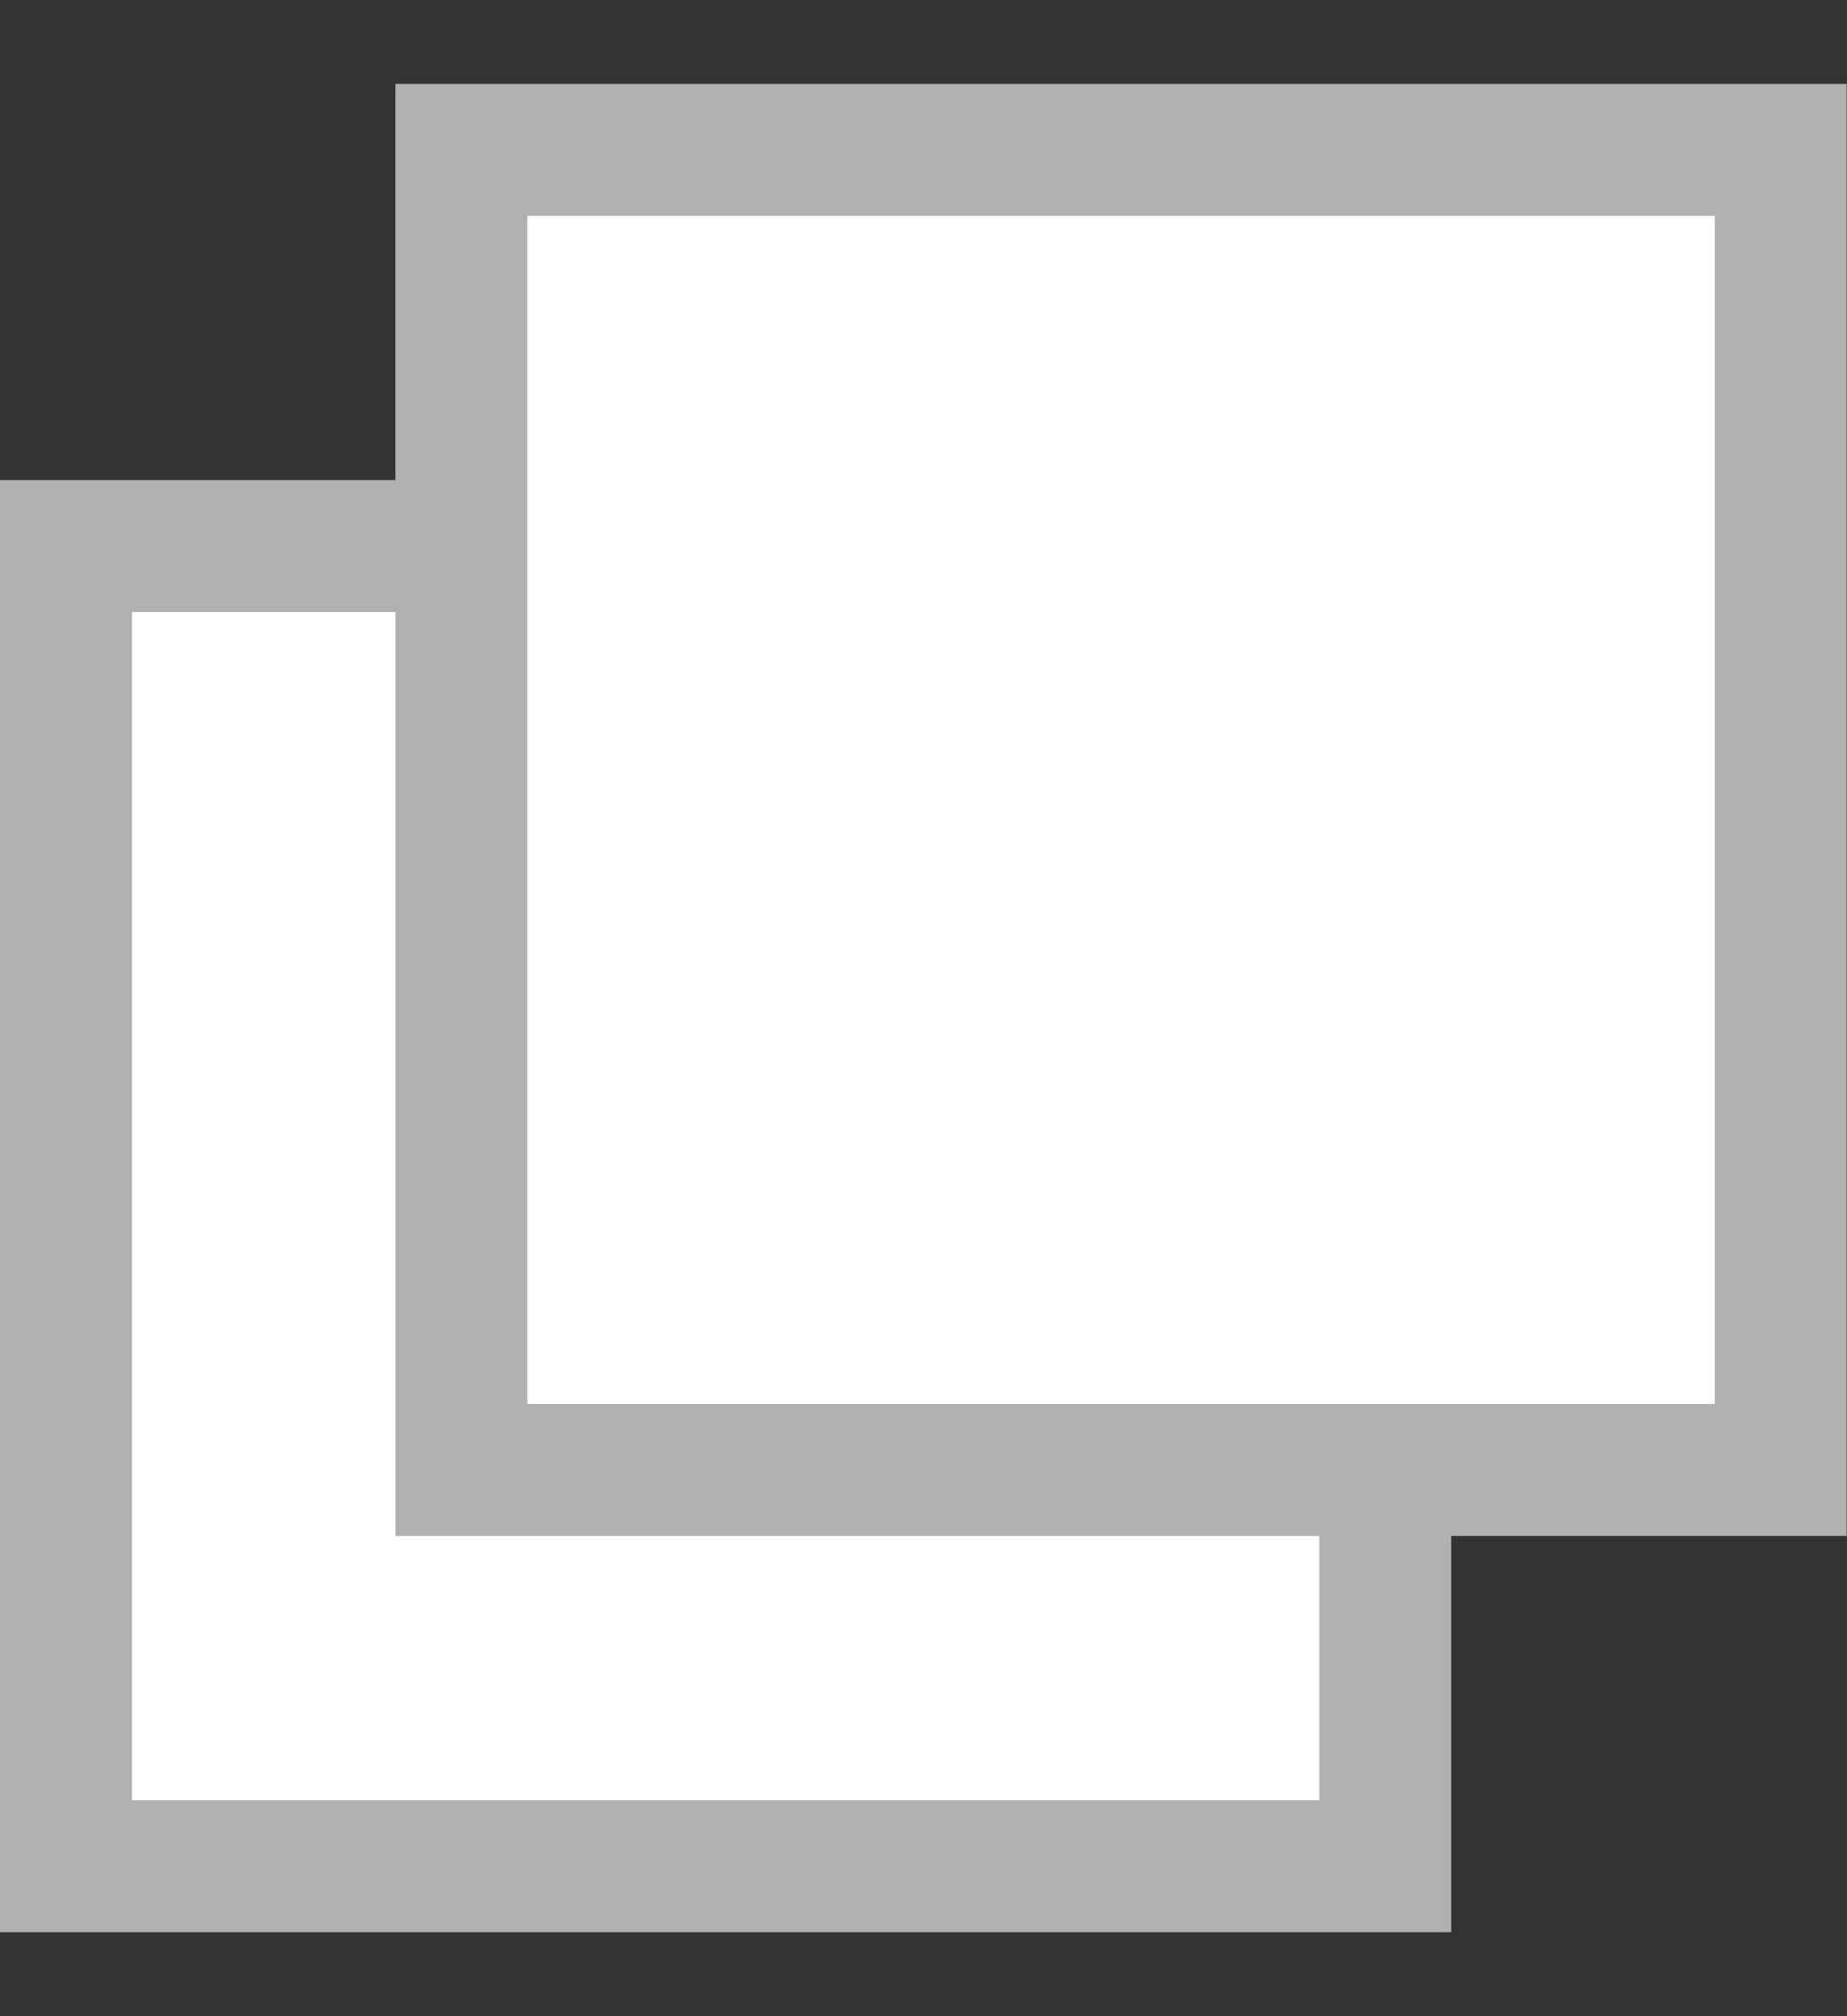
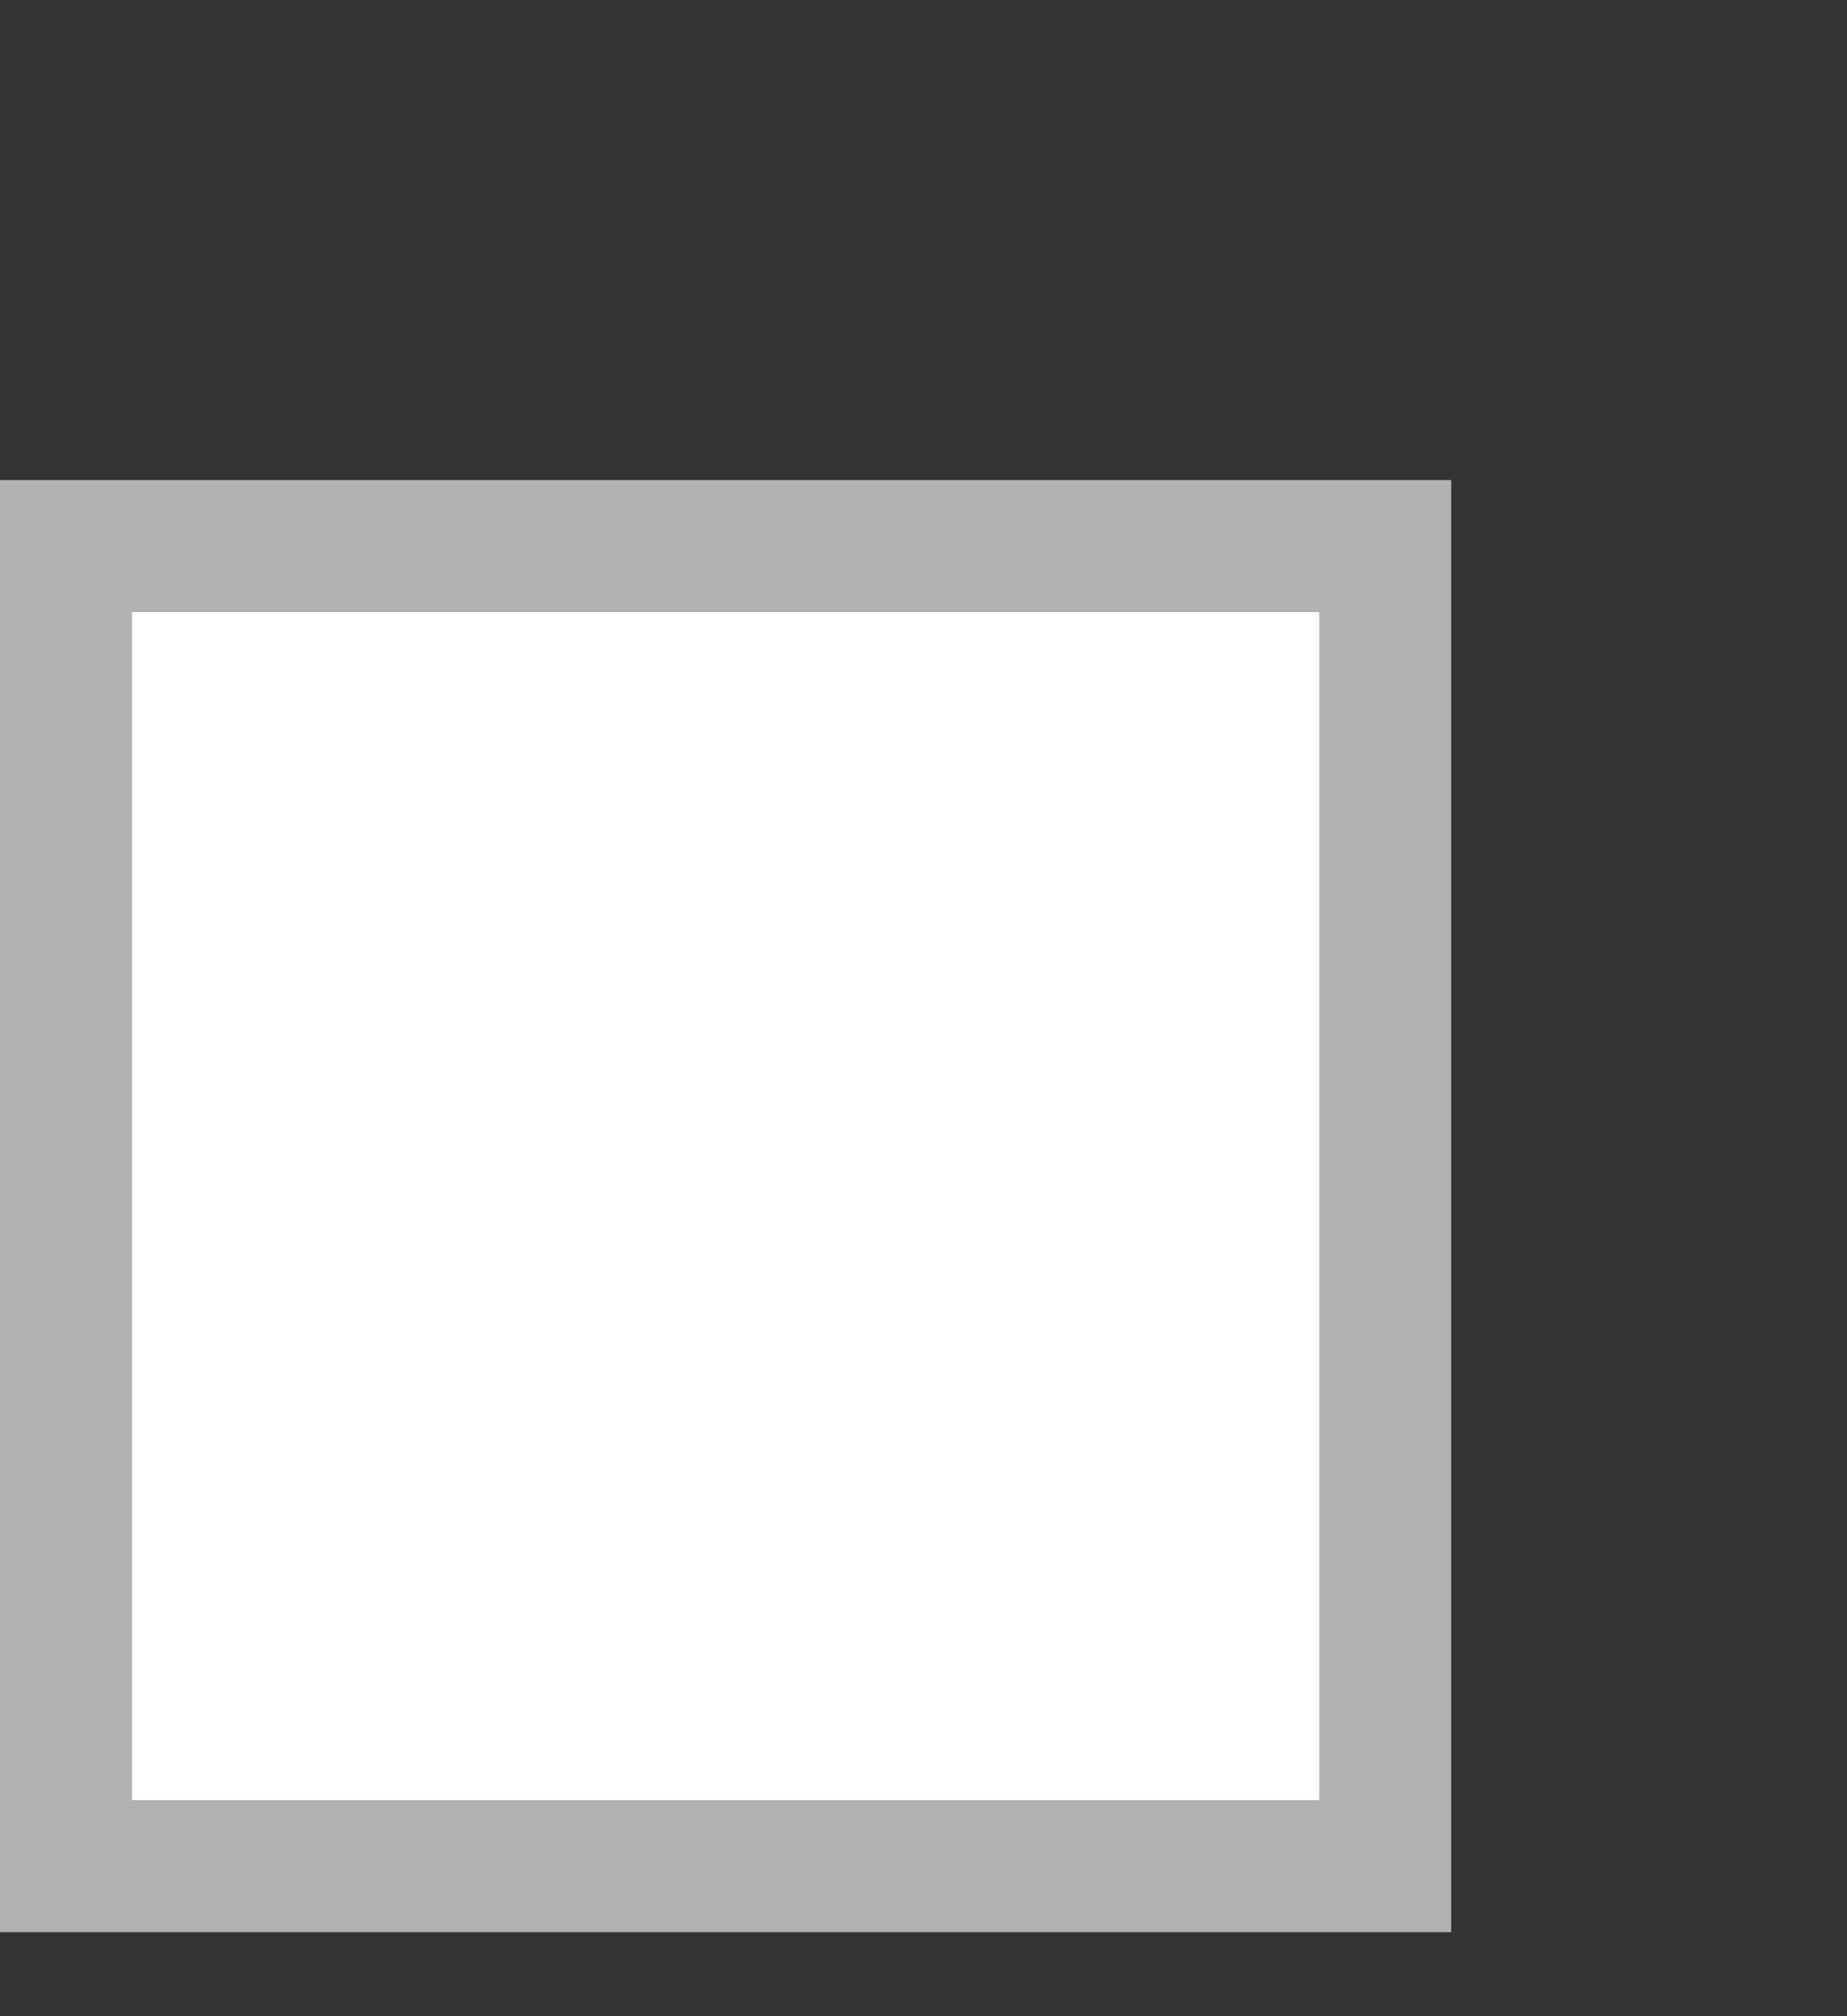
<svg xmlns="http://www.w3.org/2000/svg" width="11" height="12" viewBox="0 0 11 12" fill="none">
  <rect x="0" y="0" width="11" height="12" fill="#333333" stroke="none" />
  <rect x="0.393" y="3.25" width="7.857" height="7.857" fill="white" stroke="#B1B1B1" stroke-width="0.786" />
-   <rect x="2.748" y="0.892" width="7.857" height="7.857" fill="white" stroke="#B1B1B1" stroke-width="0.786" />
</svg>